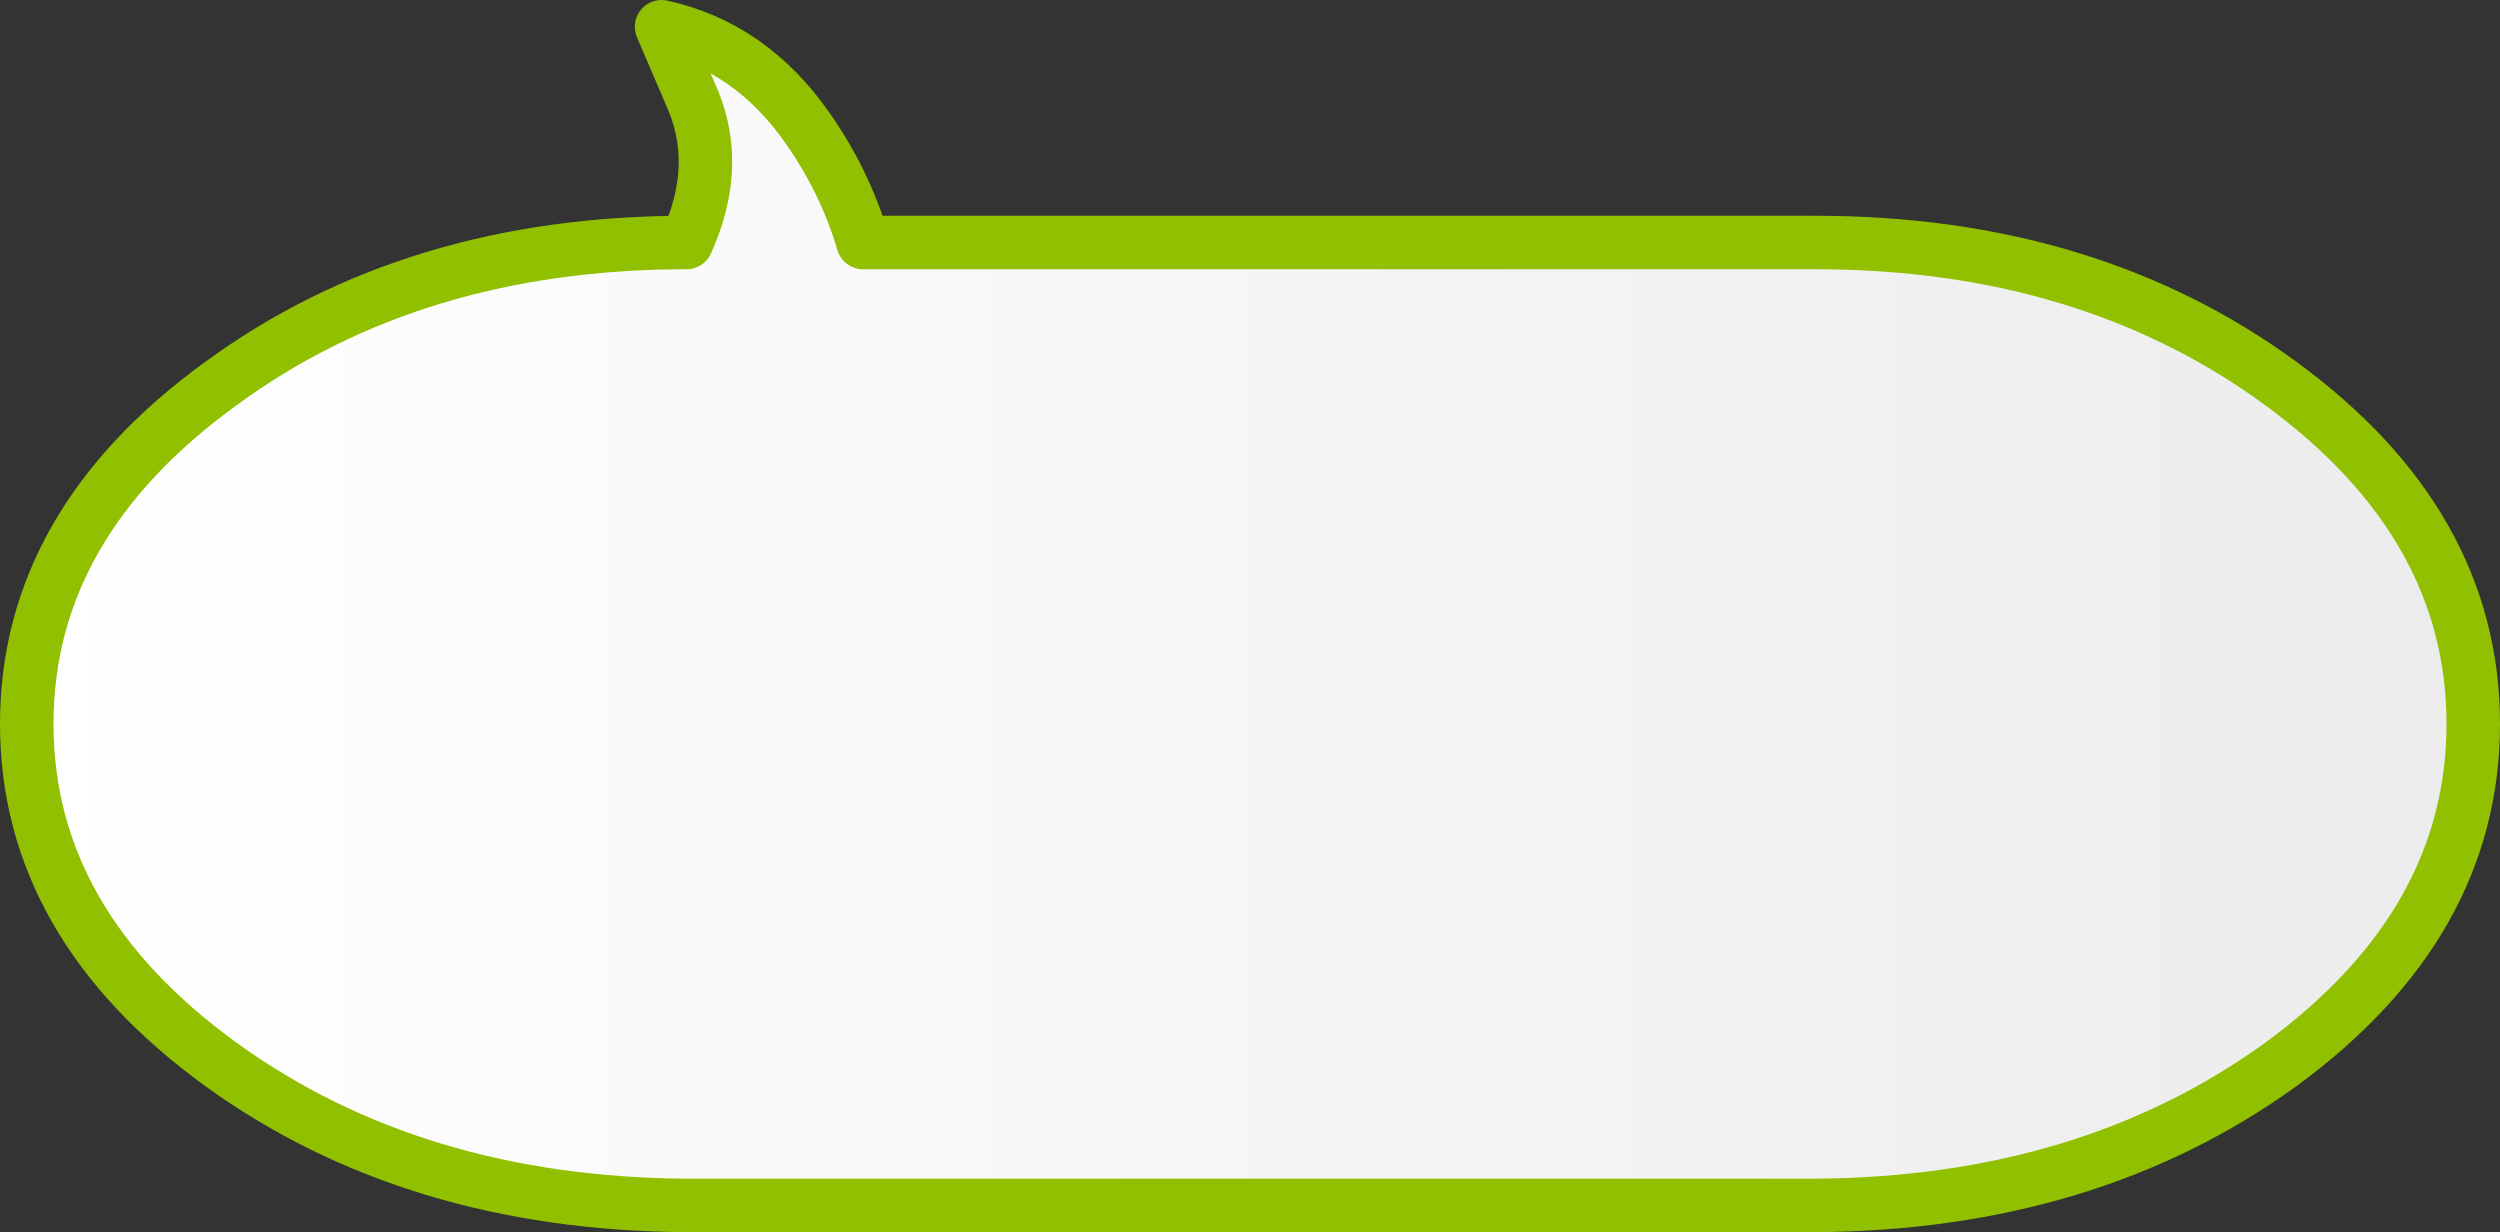
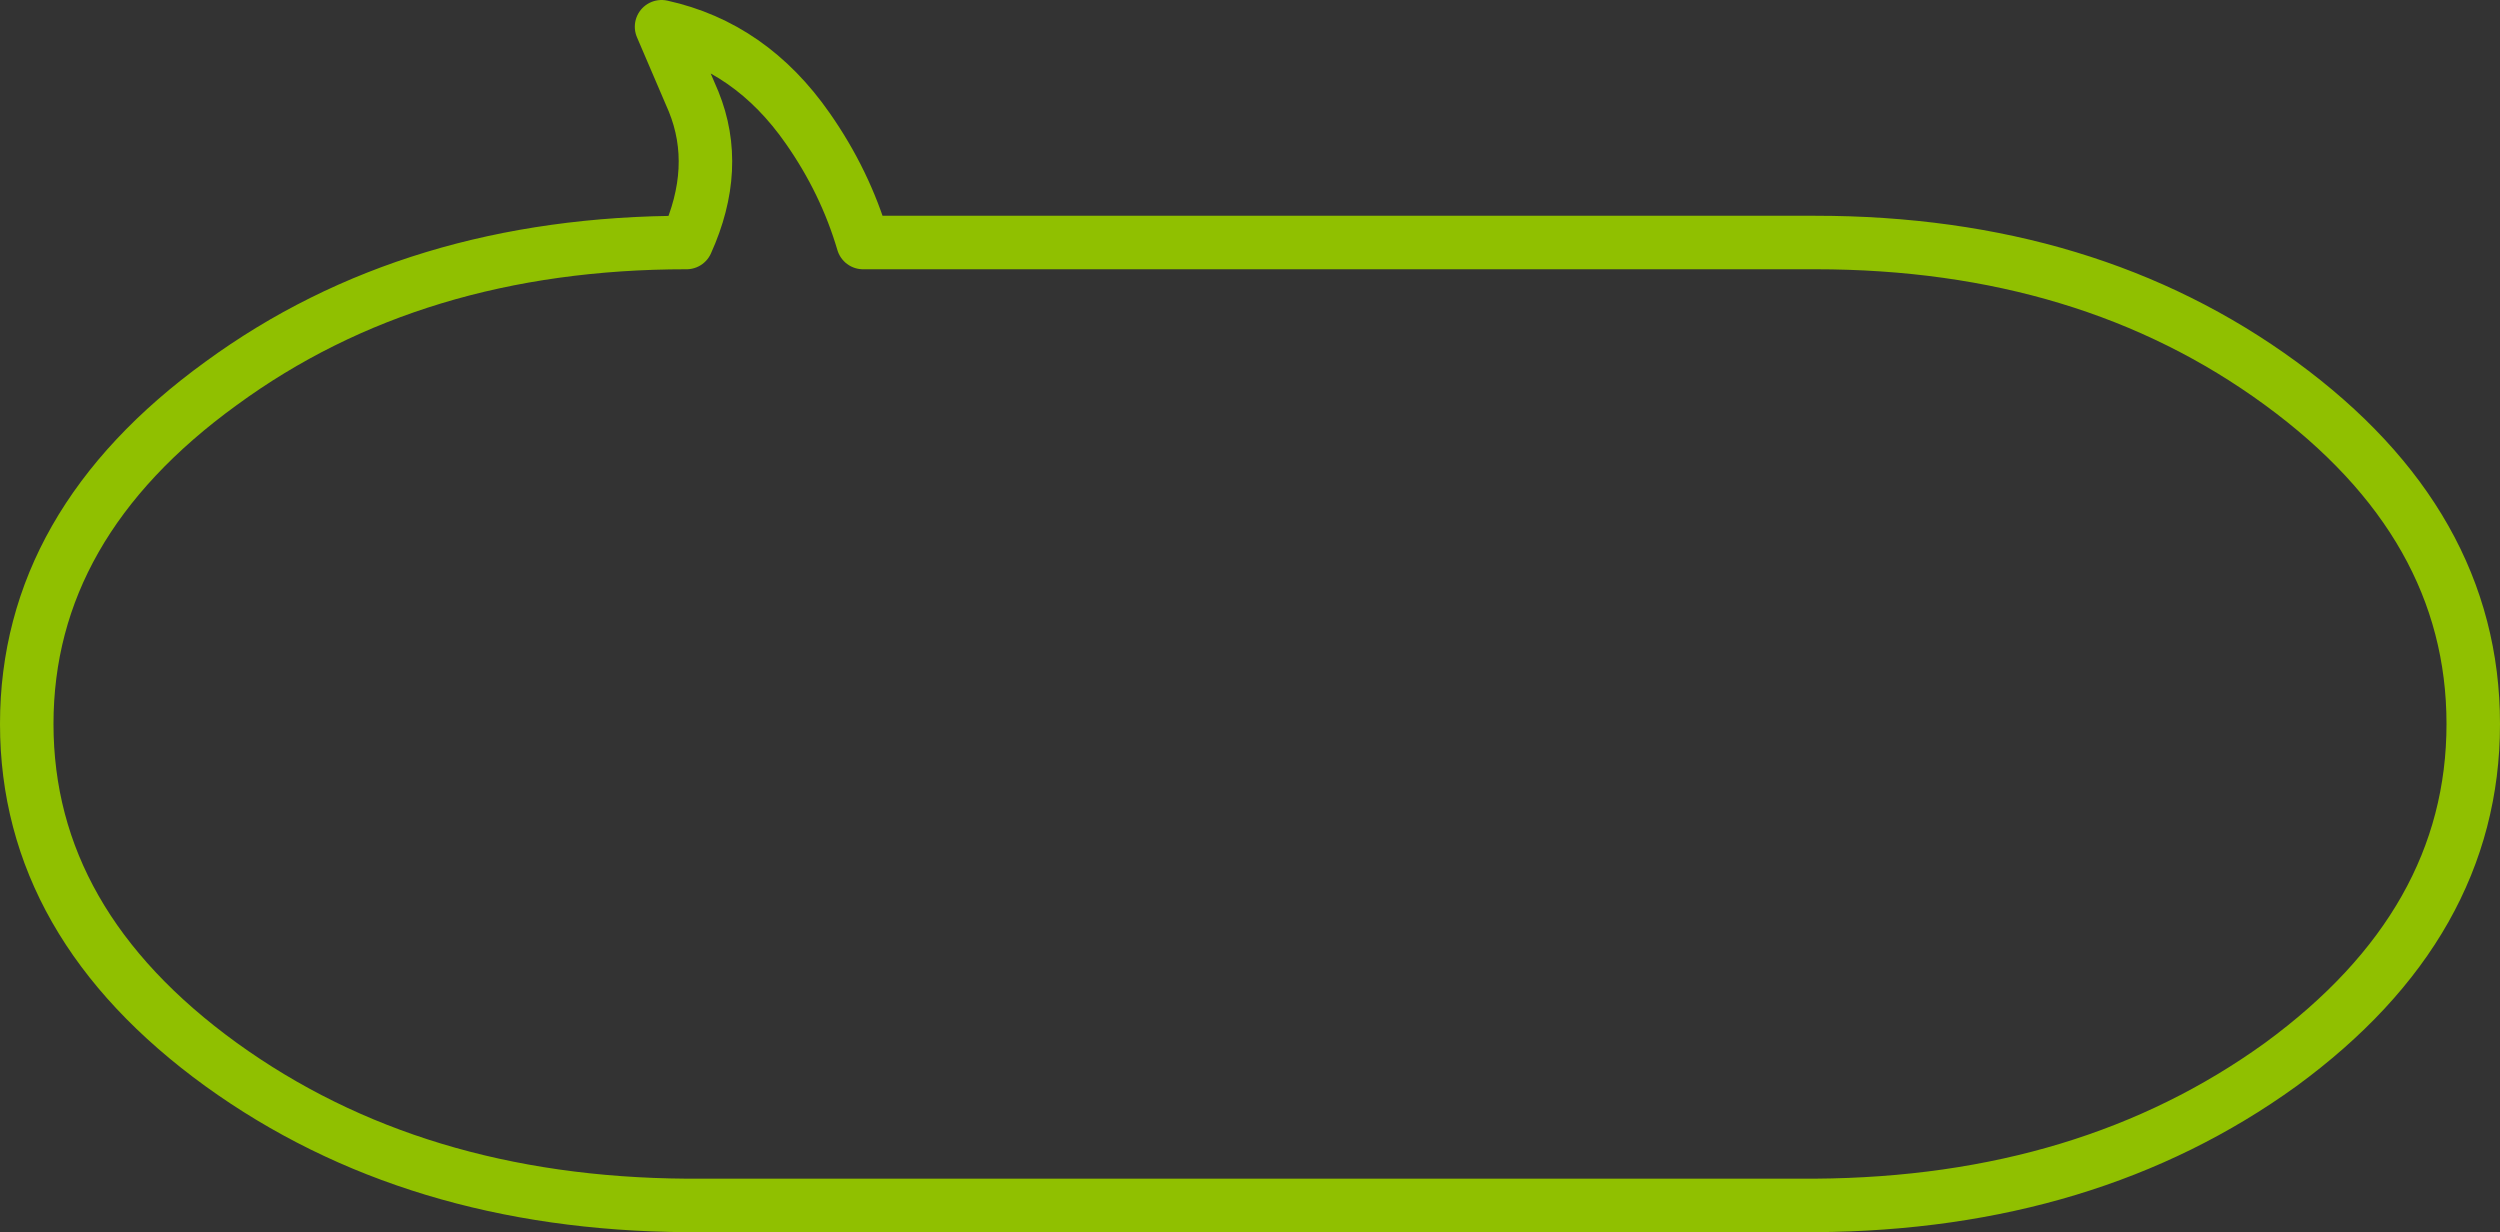
<svg xmlns="http://www.w3.org/2000/svg" height="34.55px" width="70.1px">
  <rect width="100%" height="100%" fill="#333333" stroke="none" />
  <g transform="matrix(1.0, 0.0, 0.0, 1.0, 34.75, -17.85)">
-     <path d="M29.2 28.6 Q34.6 32.55 34.6 38.15 34.6 43.75 29.2 47.7 23.8 51.6 16.15 51.65 L-15.5 51.65 Q-23.15 51.6 -28.55 47.7 -34.0 43.75 -34.0 38.15 -34.0 32.55 -28.55 28.6 -23.15 24.65 -15.5 24.65 -14.55 22.55 -15.3 20.7 L-16.2 18.6 Q-13.7 19.15 -12.1 21.45 -11.05 22.95 -10.55 24.65 L16.15 24.65 Q23.8 24.65 29.2 28.6" fill="url(#gradient0)" fill-rule="evenodd" stroke="none" />
    <path d="M29.2 28.6 Q23.8 24.65 16.15 24.65 L-10.55 24.65 Q-11.05 22.95 -12.1 21.45 -13.7 19.15 -16.2 18.6 L-15.3 20.7 Q-14.55 22.55 -15.5 24.65 -23.15 24.65 -28.55 28.6 -34.0 32.55 -34.0 38.15 -34.0 43.75 -28.55 47.7 -23.15 51.6 -15.5 51.65 L16.15 51.65 Q23.8 51.6 29.2 47.7 34.6 43.75 34.6 38.15 34.6 32.55 29.2 28.6 Z" fill="none" stroke="#90c000" stroke-linecap="round" stroke-linejoin="round" stroke-width="1.5" />
  </g>
  <defs>
    <linearGradient gradientTransform="matrix(0.042, 0.0, 0.0, 0.02, 0.3, 35.15)" gradientUnits="userSpaceOnUse" id="gradient0" spreadMethod="pad" x1="-819.2" x2="819.2">
      <stop offset="0.0" stop-color="#ffffff" />
      <stop offset="1.0" stop-color="#ececec" />
    </linearGradient>
  </defs>
</svg>